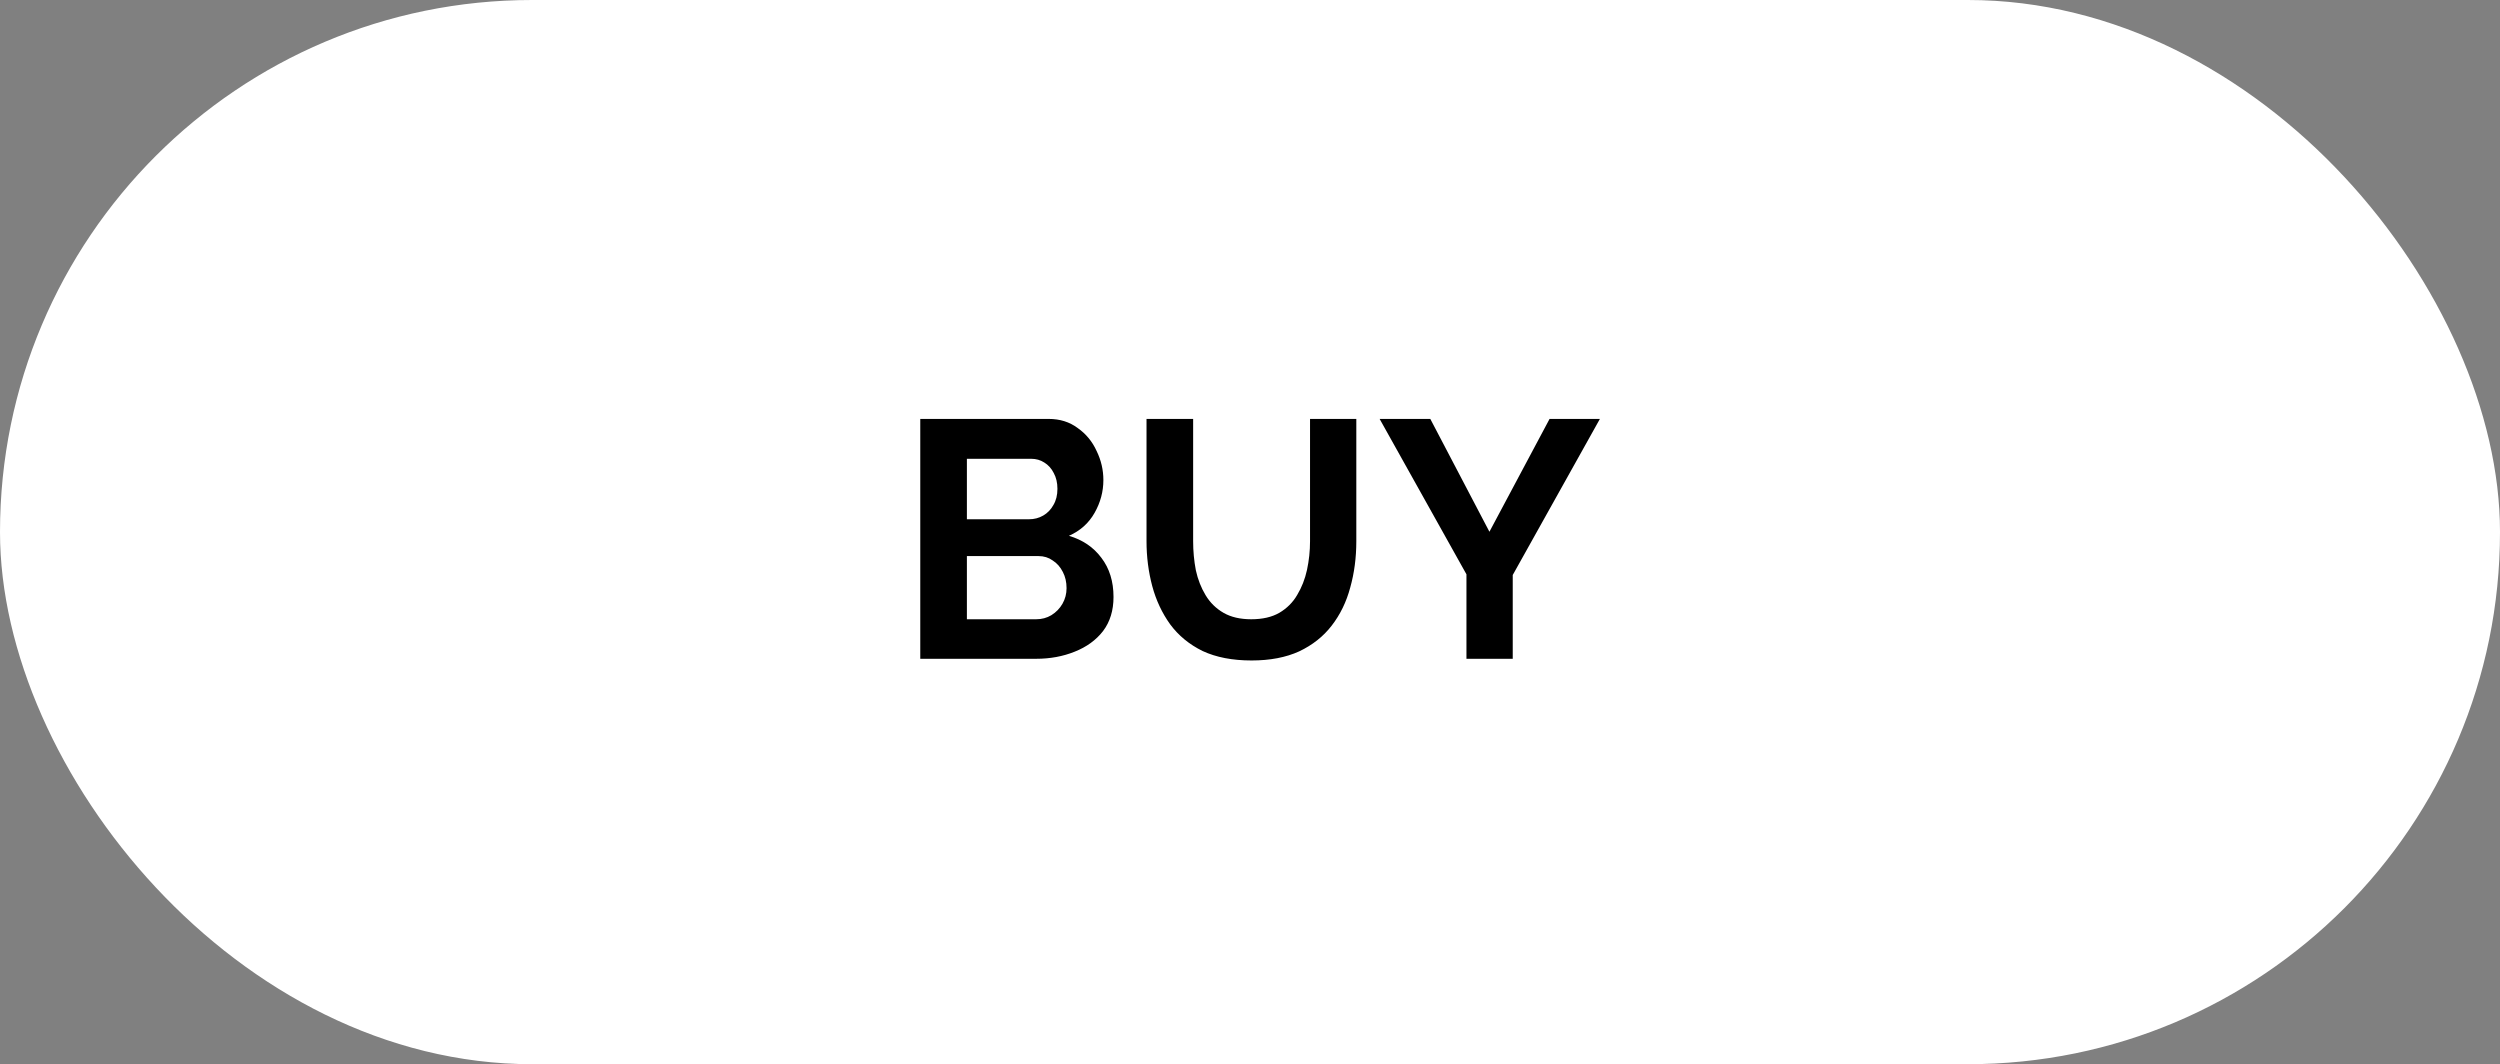
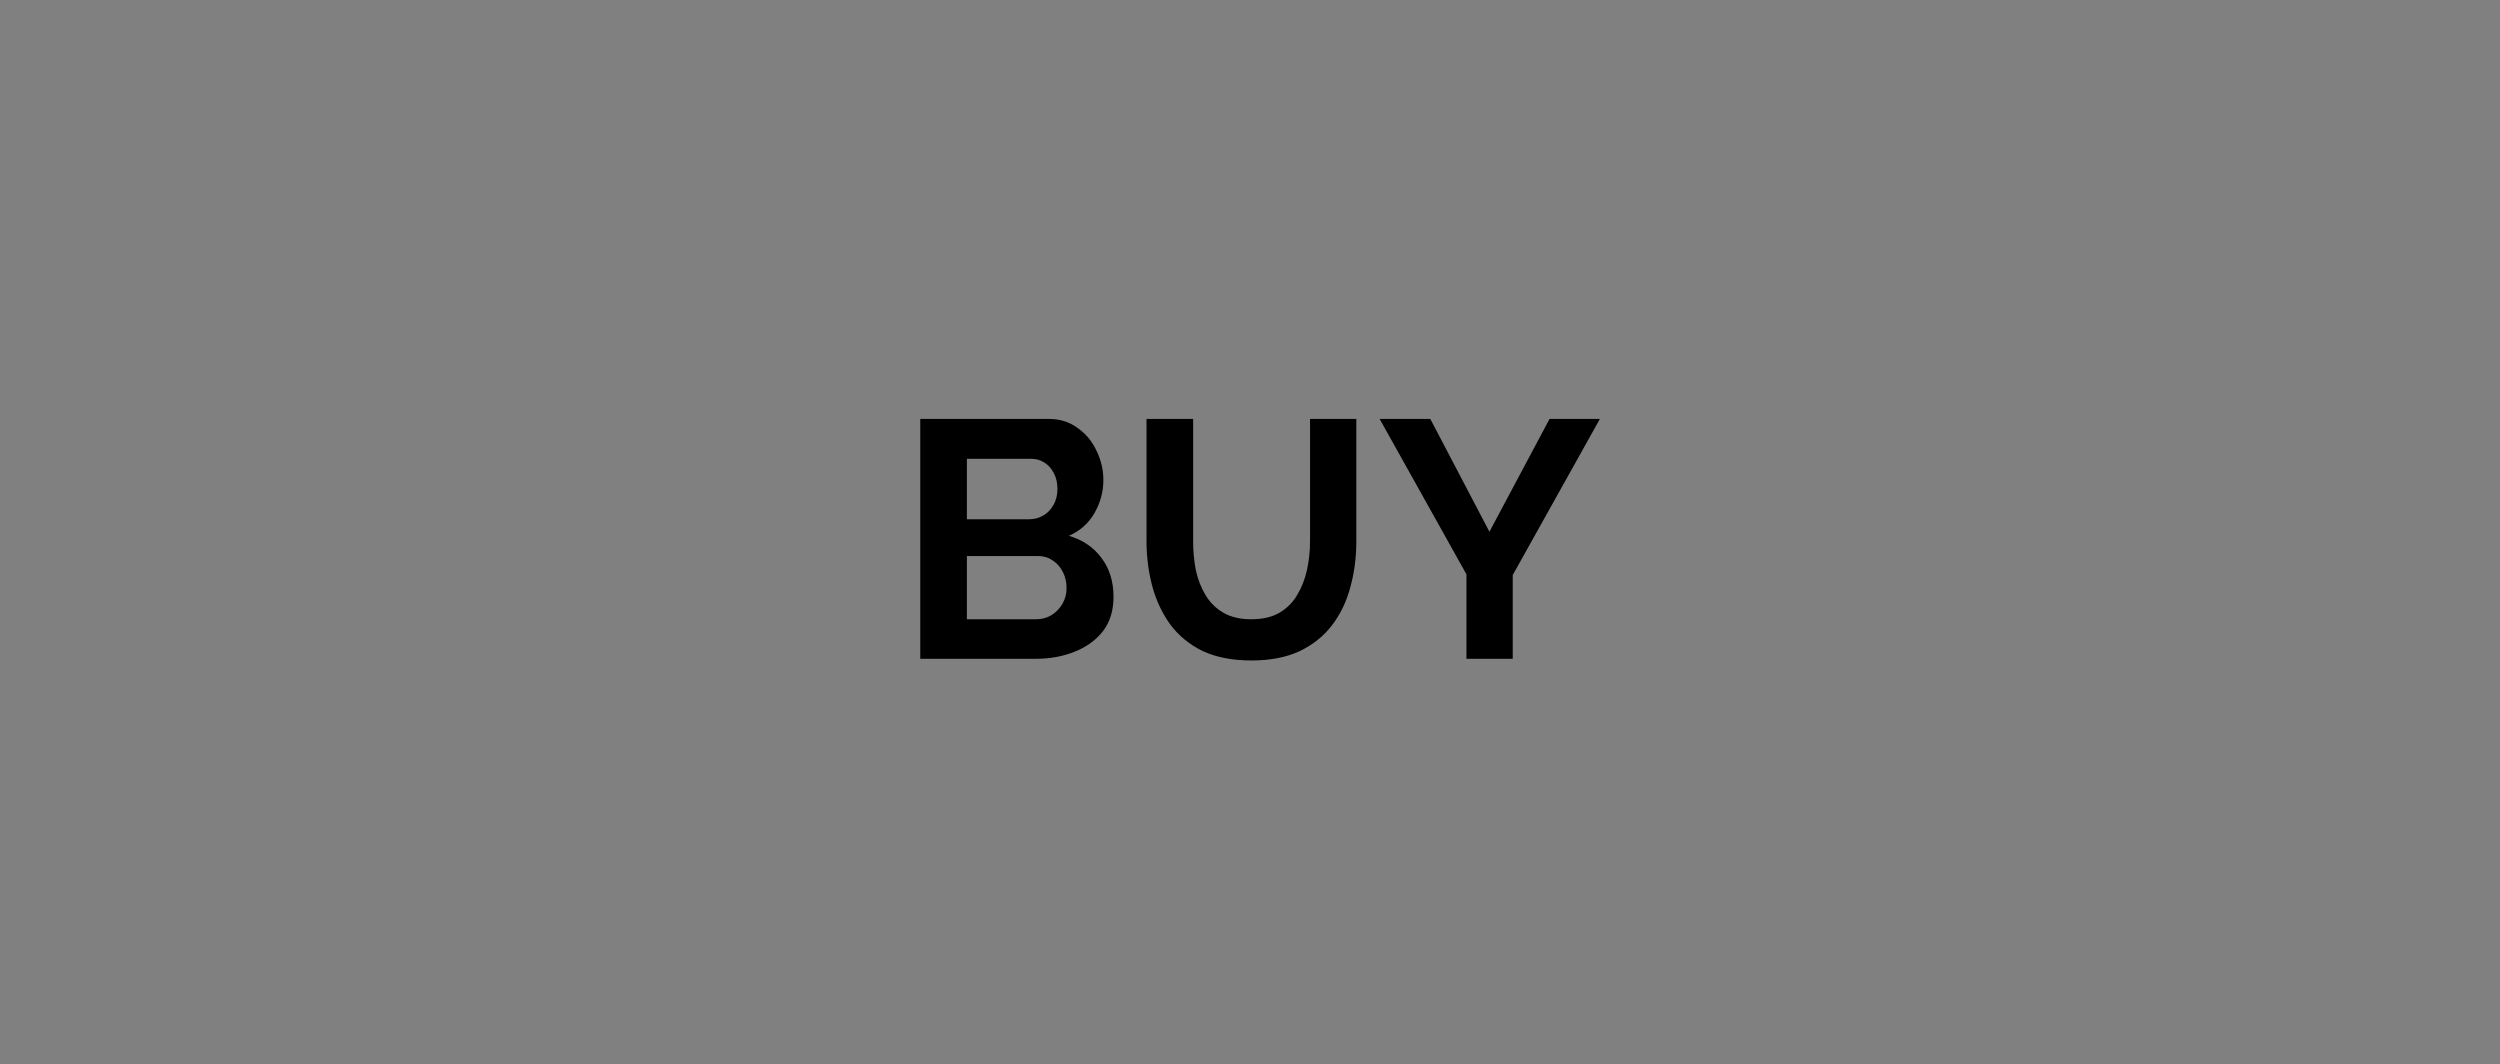
<svg xmlns="http://www.w3.org/2000/svg" width="148" height="63" viewBox="0 0 148 63" fill="none">
  <rect x="0" y="0" width="148" height="63" fill="#808080" stroke="none" />
-   <rect width="148" height="63" rx="31.5" fill="white" />
  <path d="M65.92 35.34C65.92 36.14 65.713 36.813 65.3 37.36C64.887 37.893 64.327 38.3 63.62 38.58C62.927 38.86 62.167 39 61.34 39H54.48V24.8H62.08C62.747 24.8 63.32 24.98 63.8 25.34C64.293 25.687 64.667 26.14 64.92 26.7C65.187 27.247 65.32 27.82 65.32 28.42C65.32 29.1 65.147 29.747 64.8 30.36C64.453 30.973 63.947 31.427 63.28 31.72C64.093 31.96 64.733 32.393 65.2 33.02C65.68 33.647 65.92 34.42 65.92 35.34ZM63.14 34.82C63.14 34.46 63.067 34.14 62.92 33.86C62.773 33.567 62.573 33.34 62.32 33.18C62.08 33.007 61.8 32.92 61.48 32.92H57.24V36.66H61.34C61.673 36.66 61.973 36.58 62.24 36.42C62.52 36.247 62.74 36.02 62.9 35.74C63.06 35.46 63.14 35.153 63.14 34.82ZM57.24 27.16V30.74H60.92C61.227 30.74 61.507 30.667 61.76 30.52C62.013 30.373 62.213 30.167 62.36 29.9C62.52 29.633 62.6 29.313 62.6 28.94C62.6 28.58 62.527 28.267 62.38 28C62.247 27.733 62.06 27.527 61.82 27.38C61.593 27.233 61.333 27.16 61.04 27.16H57.24ZM74.094 39.1C72.96 39.1 71.994 38.913 71.194 38.54C70.407 38.153 69.767 37.627 69.274 36.96C68.794 36.293 68.44 35.54 68.214 34.7C67.987 33.847 67.874 32.96 67.874 32.04V24.8H70.634V32.04C70.634 32.627 70.687 33.2 70.794 33.76C70.914 34.307 71.107 34.8 71.374 35.24C71.64 35.68 71.994 36.027 72.434 36.28C72.874 36.533 73.42 36.66 74.074 36.66C74.74 36.66 75.294 36.533 75.734 36.28C76.187 36.013 76.54 35.66 76.794 35.22C77.06 34.78 77.254 34.287 77.374 33.74C77.494 33.18 77.554 32.613 77.554 32.04V24.8H80.294V32.04C80.294 33.013 80.174 33.927 79.934 34.78C79.707 35.633 79.34 36.387 78.834 37.04C78.34 37.68 77.7 38.187 76.914 38.56C76.127 38.92 75.187 39.1 74.094 39.1ZM84.674 24.8L88.174 31.48L91.734 24.8H94.714L89.554 34.04V39H86.814V34L81.674 24.8H84.674Z" fill="black" />
</svg>